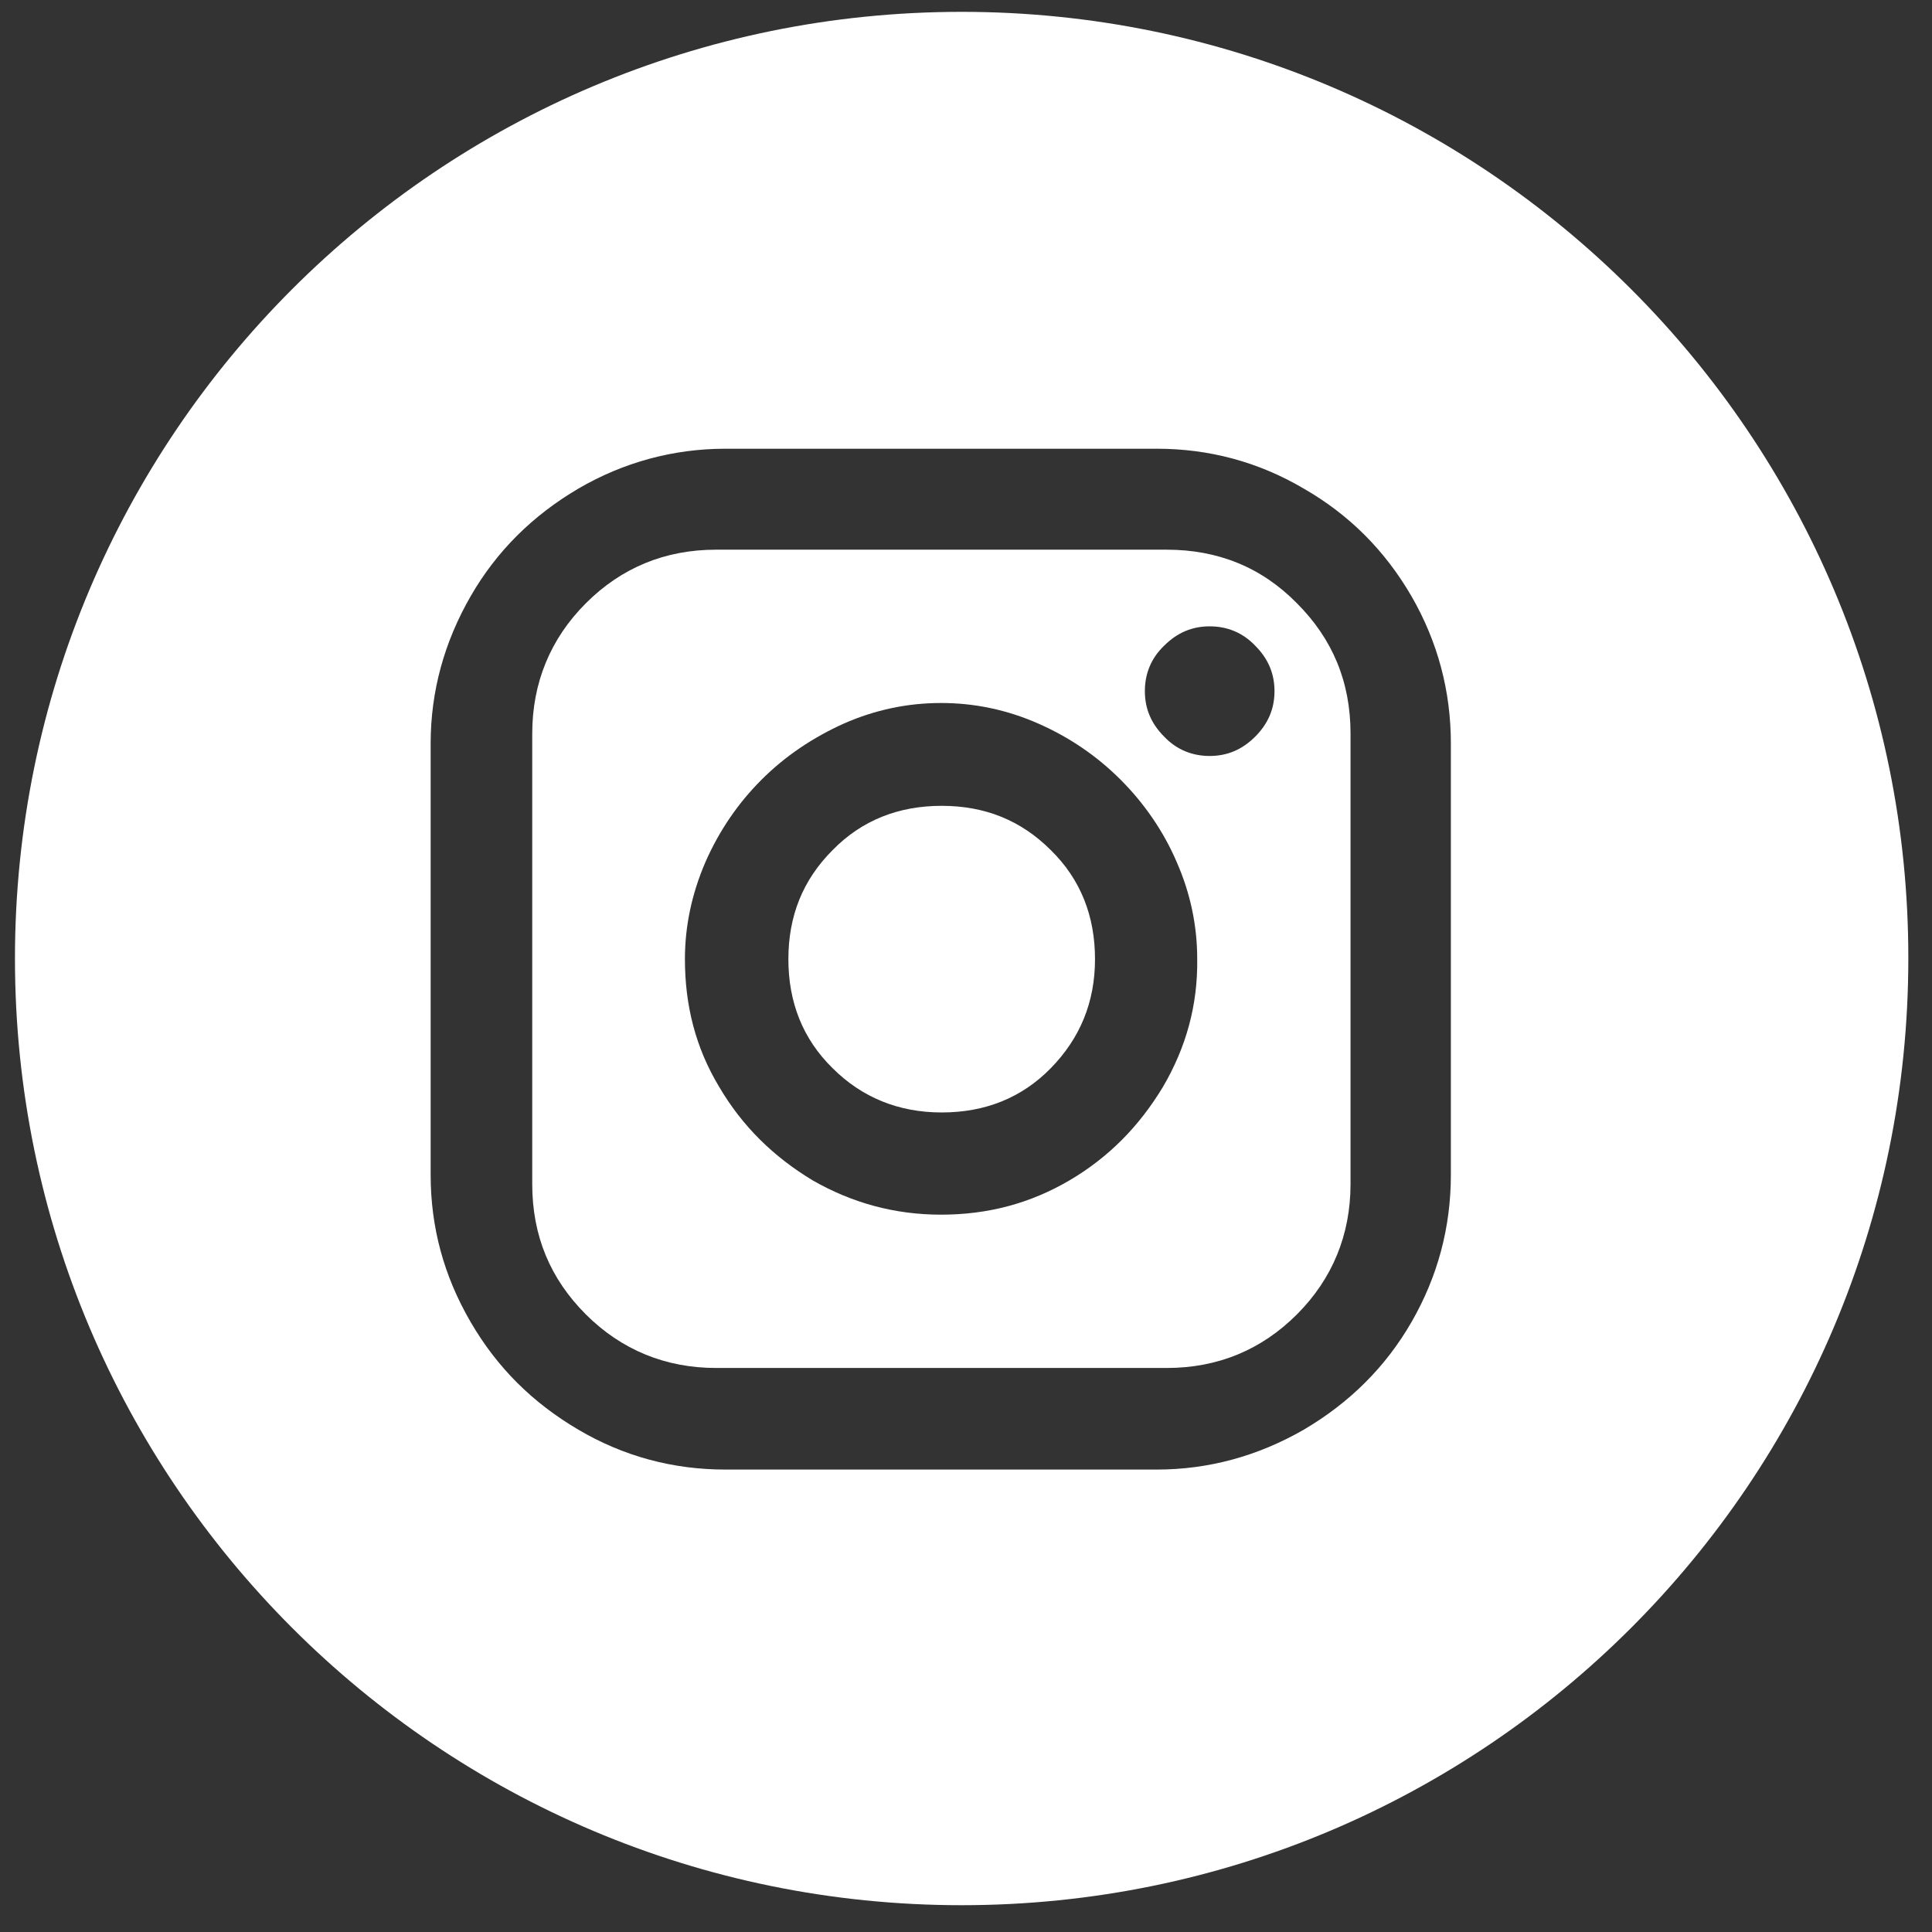
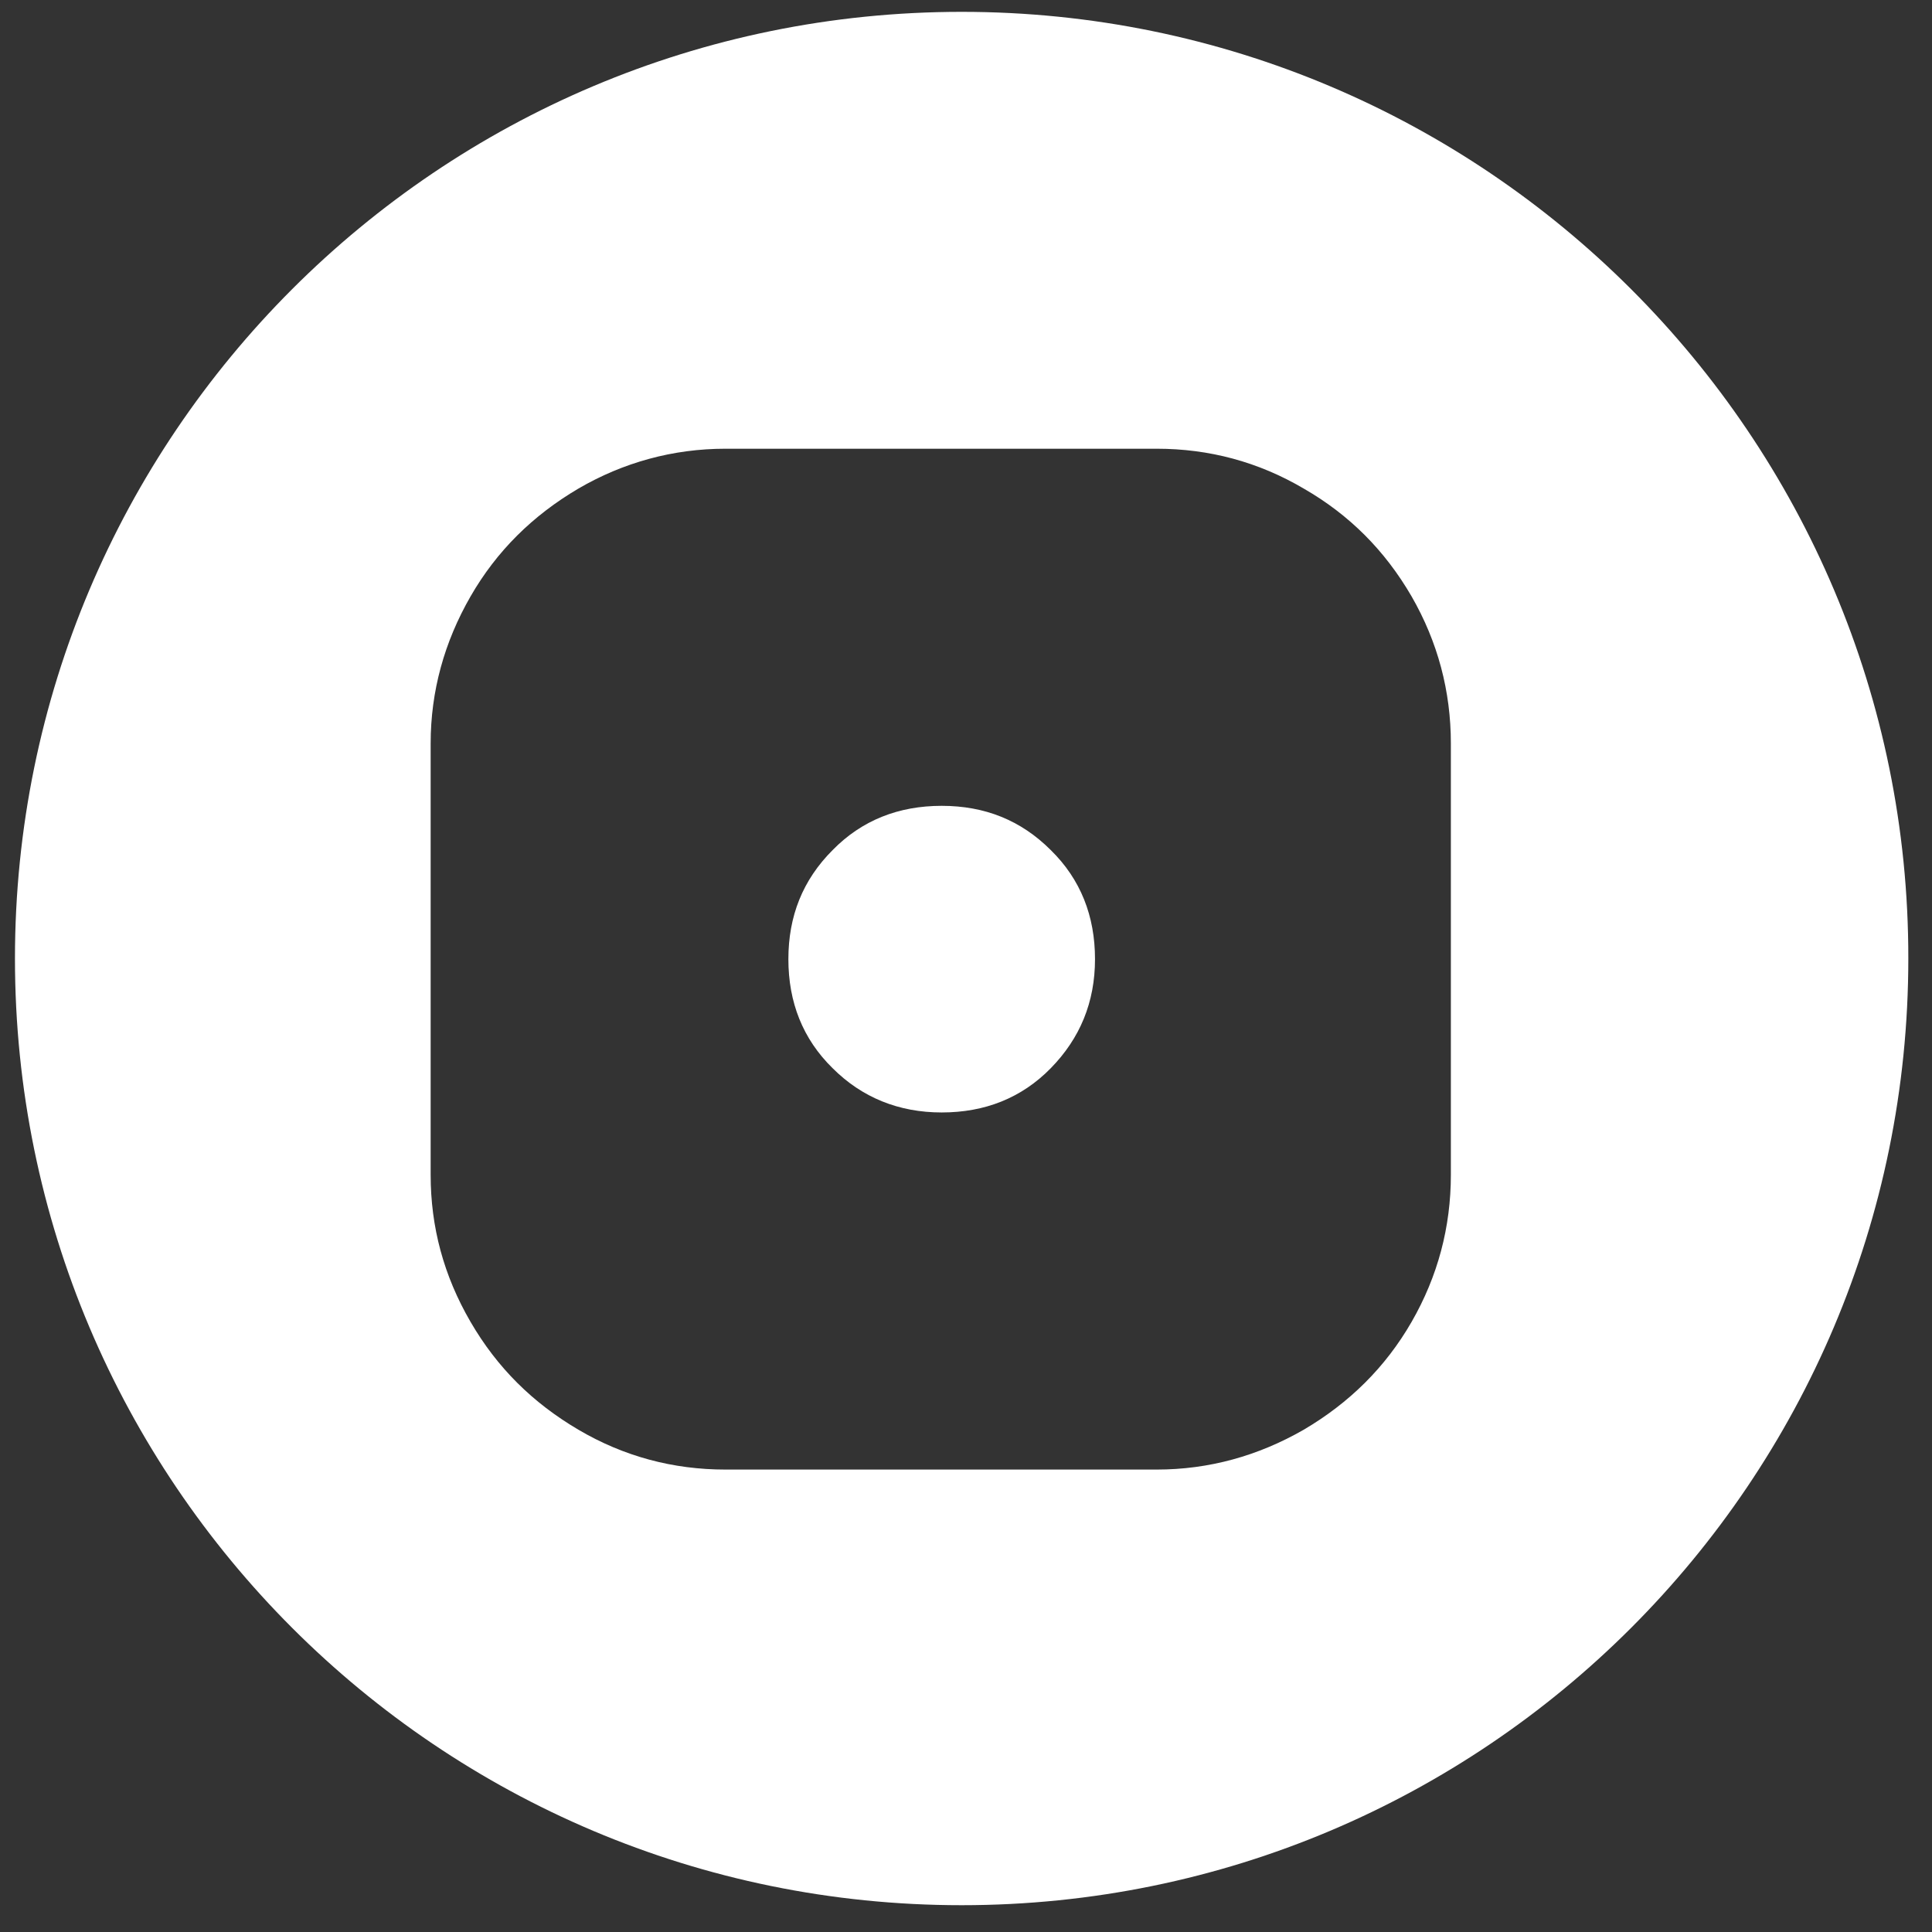
<svg xmlns="http://www.w3.org/2000/svg" width="31px" height="31px" viewBox="0 0 31 31" version="1.1">
  <rect x="0" y="0" width="31" height="31" fill="#333333" stroke="none" />
  <title>Intagram</title>
  <g id="Page-1" stroke="none" stroke-width="1" fill="none" fill-rule="evenodd">
    <g id="logo" transform="translate(-3370.7, -773.441)" fill="#FFFFFF">
      <g id="Group" transform="translate(3370.94, 773.631)">
        <path d="M15.19,0 C6.8,0 0,6.8 0,15.19 C0,23.58 6.8,30.38 15.19,30.38 C23.58,30.38 30.38,23.58 30.38,15.19 C30.39,6.81 23.58,0 15.19,0 Z M23.04,18.66 C23.04,19.5 22.83,20.29 22.41,21.02 C21.99,21.75 21.41,22.32 20.68,22.75 C19.95,23.17 19.16,23.39 18.32,23.39 L11.4,23.39 C10.56,23.39 9.77,23.18 9.04,22.75 C8.31,22.32 7.74,21.76 7.31,21.02 C6.88,20.28 6.67,19.5 6.67,18.66 L6.67,11.74 C6.67,10.9 6.89,10.11 7.31,9.38 C7.73,8.65 8.31,8.08 9.04,7.65 C9.76,7.23 10.56,7.01 11.4,7.01 L18.32,7.01 C19.16,7.01 19.95,7.22 20.68,7.65 C21.41,8.07 21.98,8.64 22.41,9.38 C22.83,10.11 23.04,10.9 23.04,11.74 L23.04,18.66 Z" id="Shape" />
-         <path d="M18.48,8.63 L11.25,8.63 C10.43,8.63 9.73,8.92 9.16,9.49 C8.59,10.06 8.3,10.77 8.3,11.58 L8.3,18.81 C8.3,19.64 8.59,20.33 9.16,20.9 C9.73,21.47 10.44,21.76 11.25,21.76 L18.48,21.76 C19.3,21.76 20,21.47 20.57,20.9 C21.14,20.33 21.43,19.62 21.43,18.81 L21.43,11.58 C21.43,10.75 21.14,10.06 20.57,9.49 C20,8.91 19.3,8.63 18.48,8.63 Z M18.42,17.25 C18.04,17.88 17.55,18.38 16.92,18.75 C16.29,19.12 15.61,19.3 14.86,19.3 C14.11,19.3 13.43,19.11 12.8,18.75 C12.17,18.37 11.67,17.88 11.3,17.25 C10.92,16.62 10.75,15.94 10.75,15.2 C10.75,14.67 10.86,14.15 11.08,13.64 C11.3,13.14 11.6,12.7 11.98,12.32 C12.36,11.94 12.81,11.64 13.3,11.42 C13.8,11.2 14.32,11.09 14.86,11.09 C15.4,11.09 15.92,11.2 16.42,11.42 C16.92,11.64 17.36,11.94 17.74,12.32 C18.12,12.7 18.43,13.15 18.64,13.64 C18.86,14.14 18.97,14.66 18.97,15.2 C18.98,15.94 18.79,16.62 18.42,17.25 Z M19.9,11.63 C19.69,11.84 19.45,11.94 19.17,11.94 C18.89,11.94 18.64,11.84 18.44,11.63 C18.23,11.42 18.13,11.18 18.13,10.9 C18.13,10.62 18.23,10.37 18.44,10.17 C18.65,9.96 18.89,9.86 19.17,9.86 C19.45,9.86 19.7,9.96 19.9,10.17 C20.11,10.38 20.21,10.62 20.21,10.9 C20.21,11.18 20.11,11.42 19.9,11.63 Z" id="Shape" />
        <path d="M14.87,12.74 C14.18,12.74 13.59,12.97 13.12,13.45 C12.64,13.93 12.41,14.51 12.41,15.2 C12.41,15.89 12.64,16.48 13.12,16.95 C13.59,17.42 14.18,17.66 14.87,17.66 C15.56,17.66 16.15,17.43 16.62,16.95 C17.09,16.47 17.33,15.89 17.33,15.2 C17.33,14.51 17.1,13.92 16.62,13.45 C16.14,12.97 15.56,12.74 14.87,12.74 Z" id="Path" />
      </g>
    </g>
  </g>
</svg>